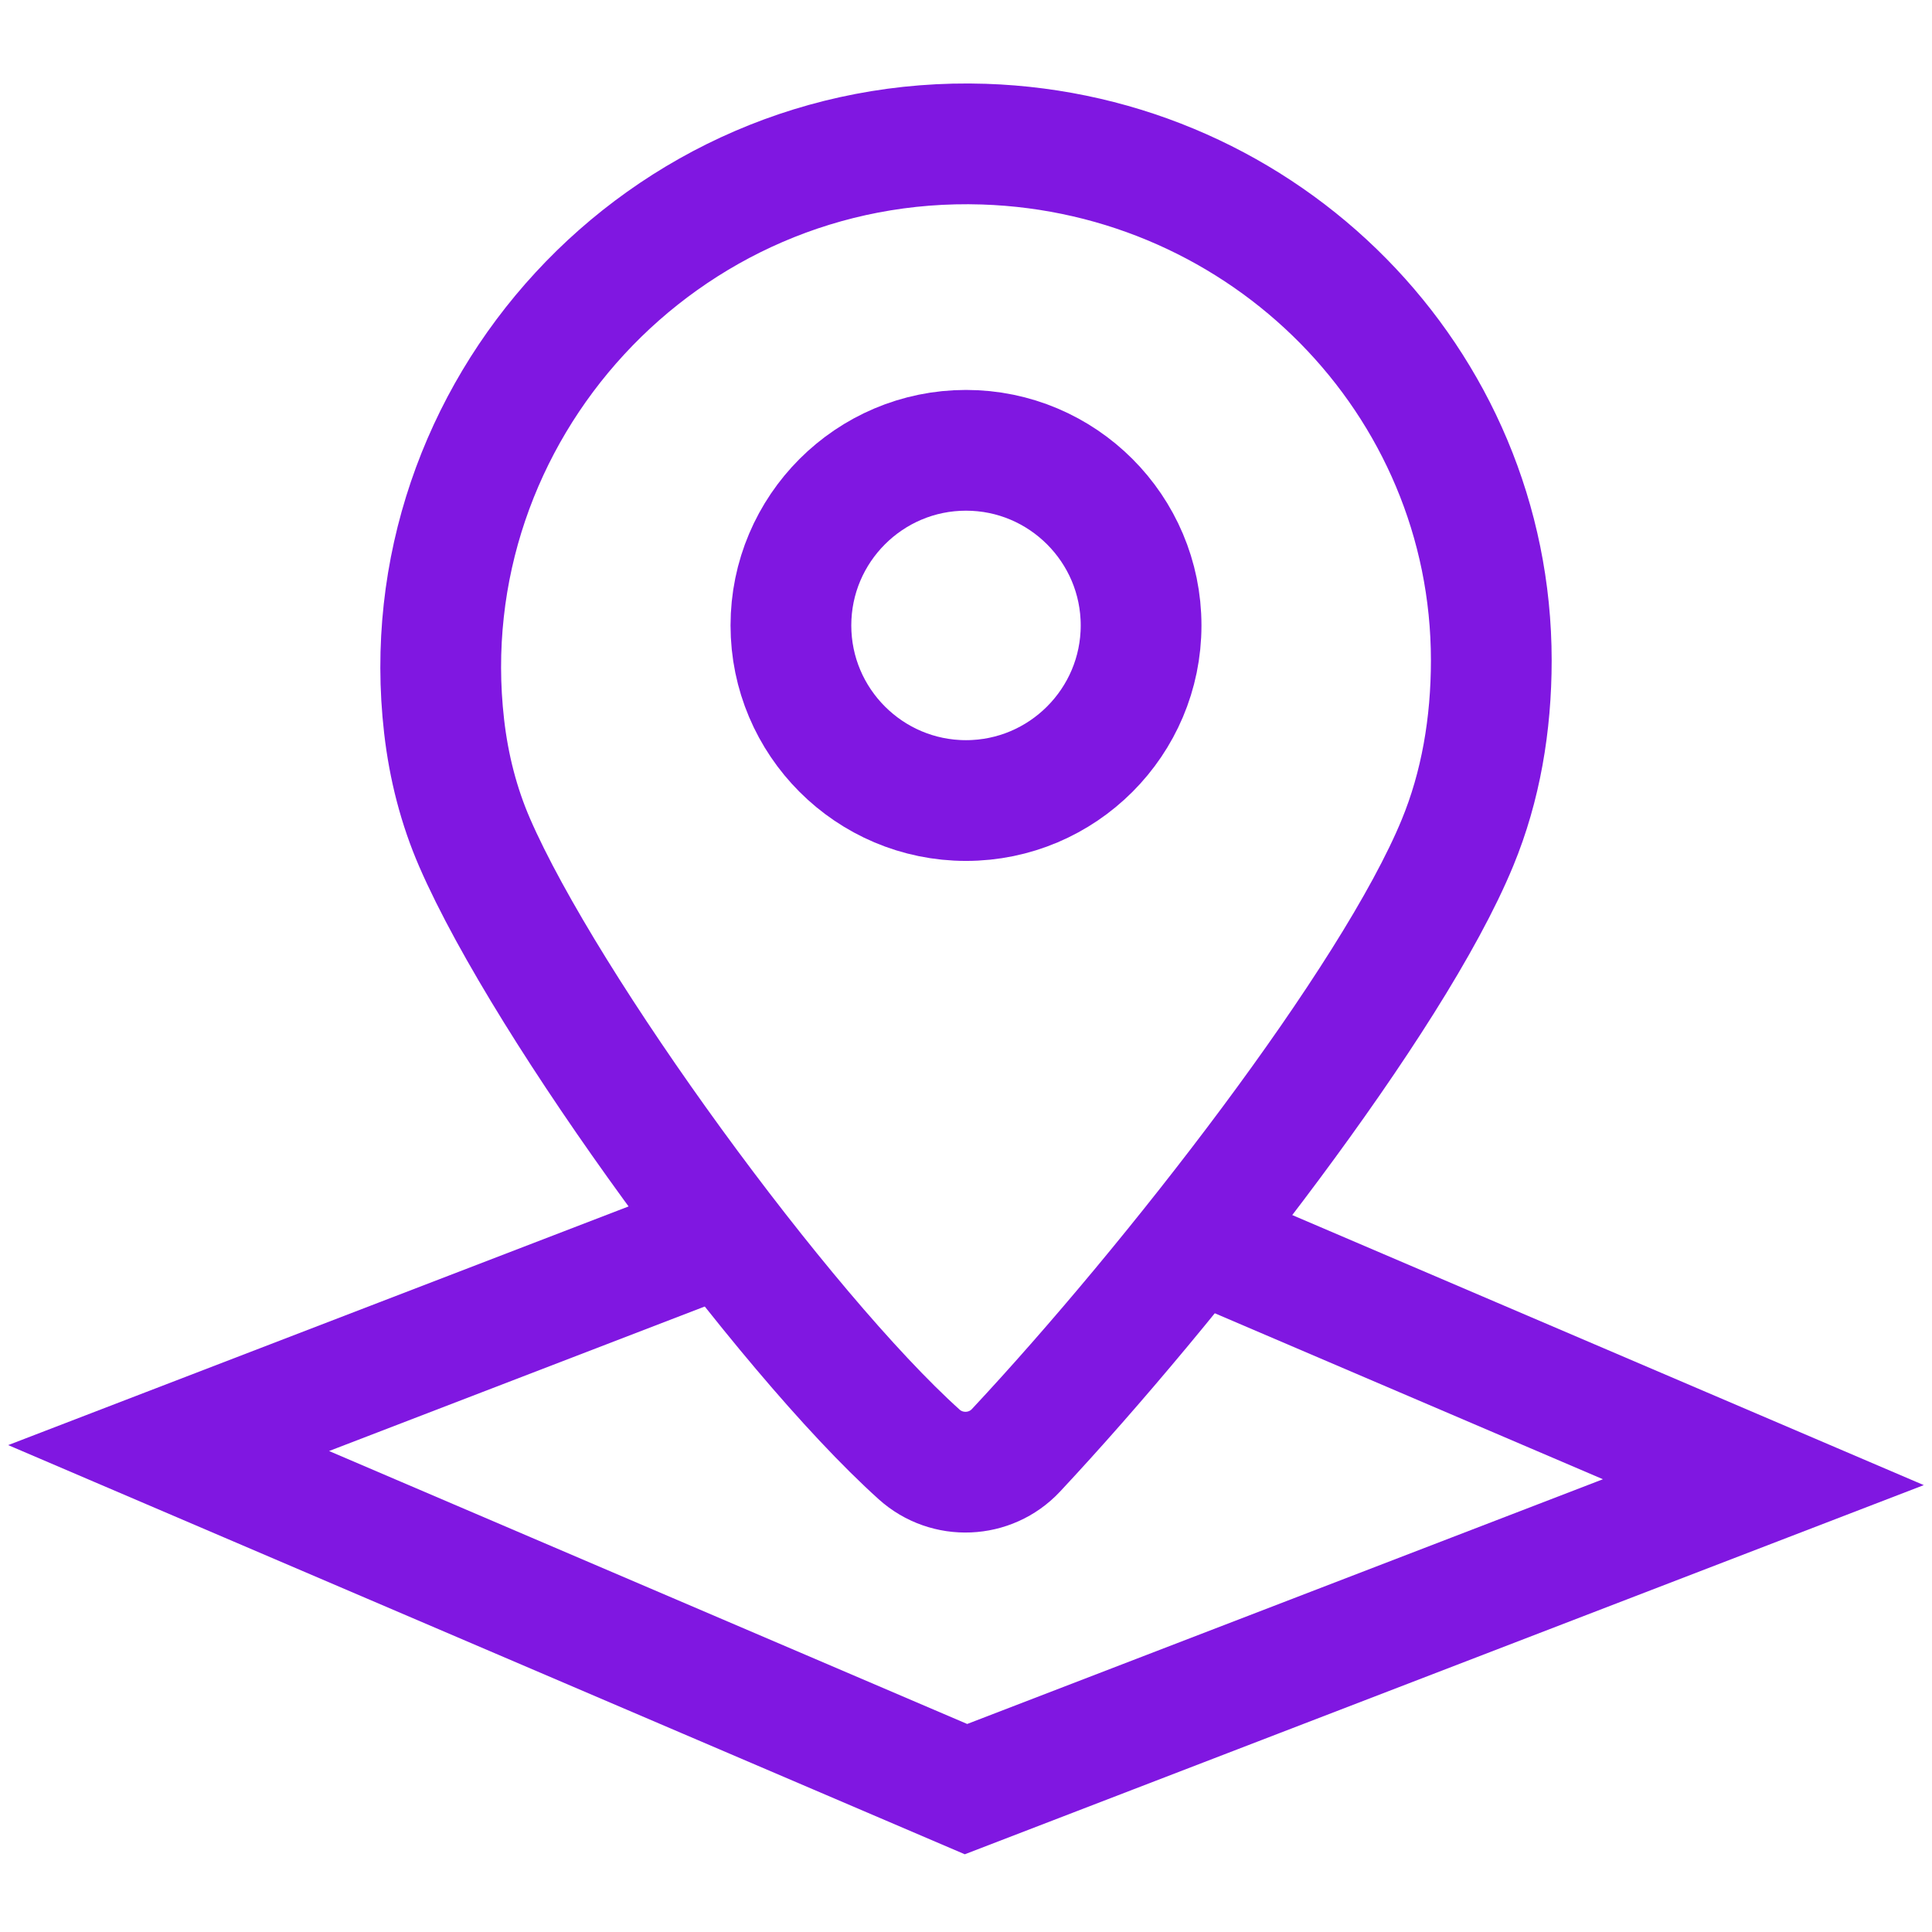
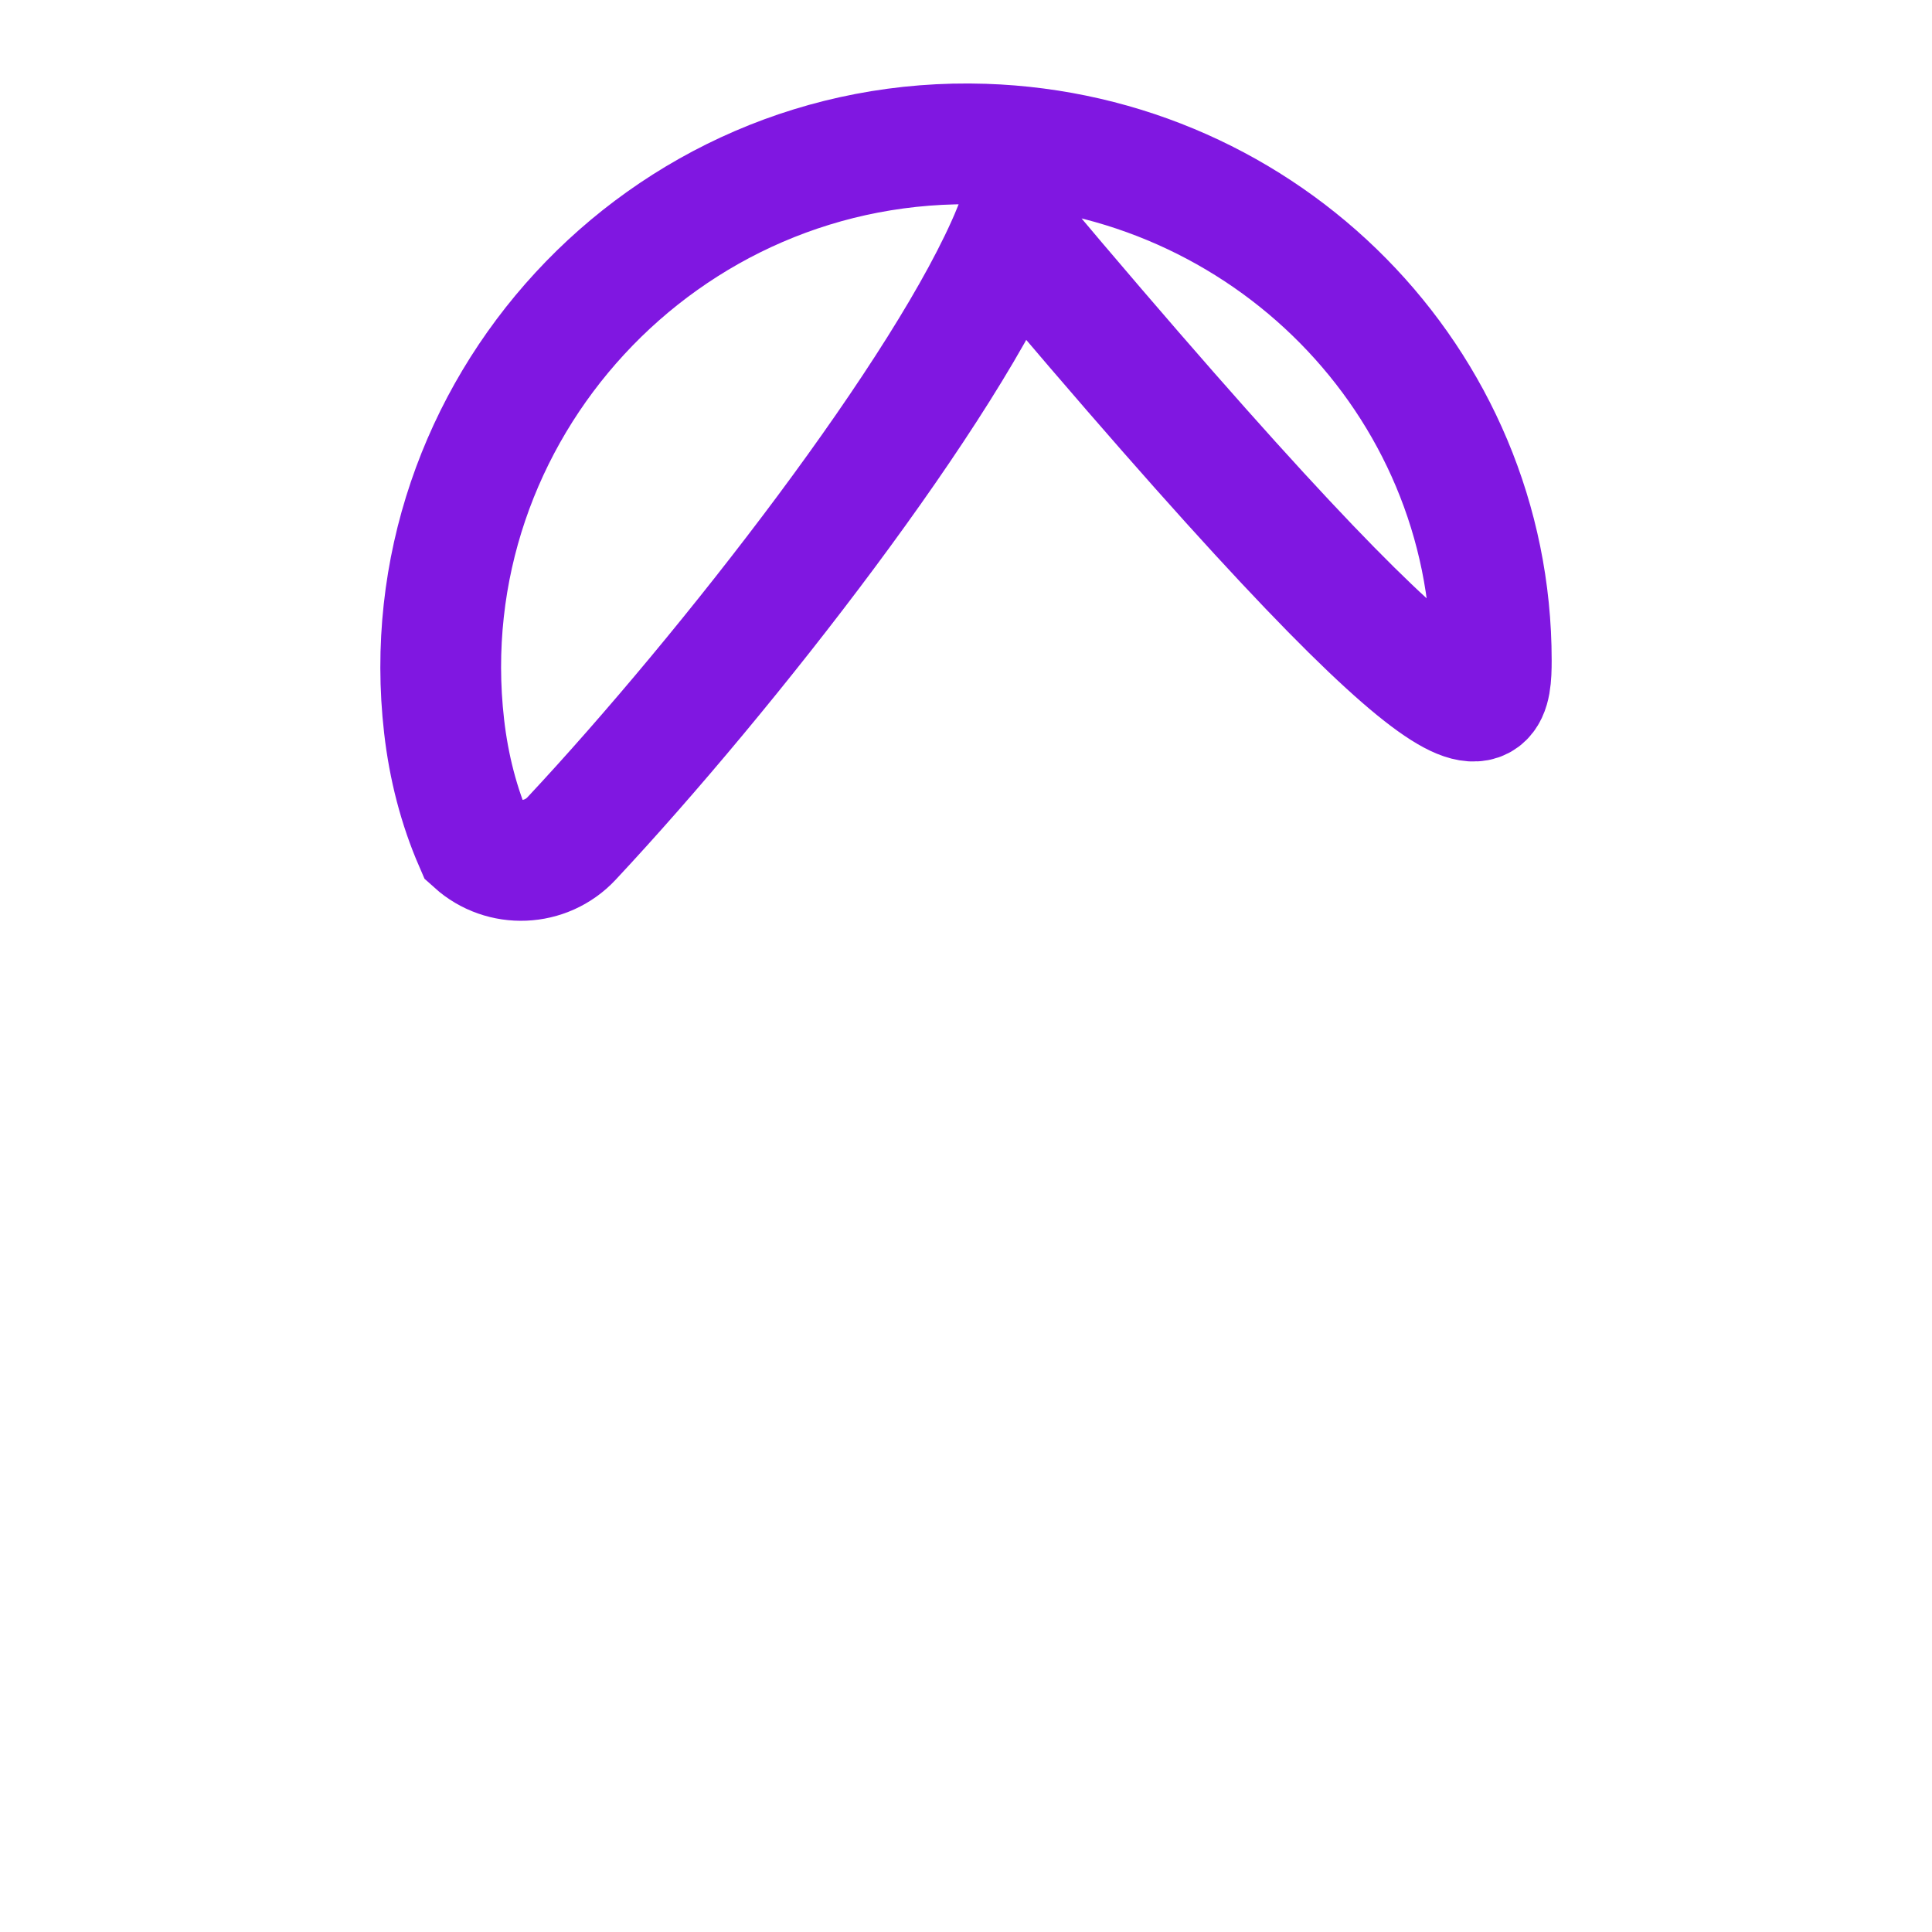
<svg xmlns="http://www.w3.org/2000/svg" version="1.1" id="Layer_1" x="0px" y="0px" width="64px" height="64px" viewBox="0 0 64 64" enable-background="new 0 0 64 64" xml:space="preserve">
-   <path fill="none" stroke="#8017E1" stroke-width="4" stroke-miterlimit="10" d="M49.401,21.876c0-9.256-7.475-16.795-16.809-17.101  C21.94,4.429,13.518,13.646,14.712,24.06c0.155,1.354,0.488,2.648,1.012,3.855c2.378,5.47,10.201,16.193,14.724,20.265  c0.925,0.833,2.356,0.773,3.206-0.135c5.156-5.516,12.468-14.885,14.628-20.13C49.05,26.054,49.401,24.001,49.401,21.876z" />
-   <path fill="none" stroke="#8017E1" stroke-width="4" stroke-miterlimit="10" d="M32,14.917c-3.199,0-5.8,2.601-5.8,5.801  c0,3.199,2.601,5.801,5.8,5.801c3.198,0,5.8-2.602,5.8-5.801C37.8,17.518,35.198,14.917,32,14.917z" />
-   <polyline fill="none" stroke="#8017E1" stroke-width="4" stroke-miterlimit="10" points="22.672,41.396 5.586,47.969 32,59.267   58.414,49.099 40.208,41.314 " />
+   <path fill="none" stroke="#8017E1" stroke-width="4" stroke-miterlimit="10" d="M49.401,21.876c0-9.256-7.475-16.795-16.809-17.101  C21.94,4.429,13.518,13.646,14.712,24.06c0.155,1.354,0.488,2.648,1.012,3.855c0.925,0.833,2.356,0.773,3.206-0.135c5.156-5.516,12.468-14.885,14.628-20.13C49.05,26.054,49.401,24.001,49.401,21.876z" />
</svg>